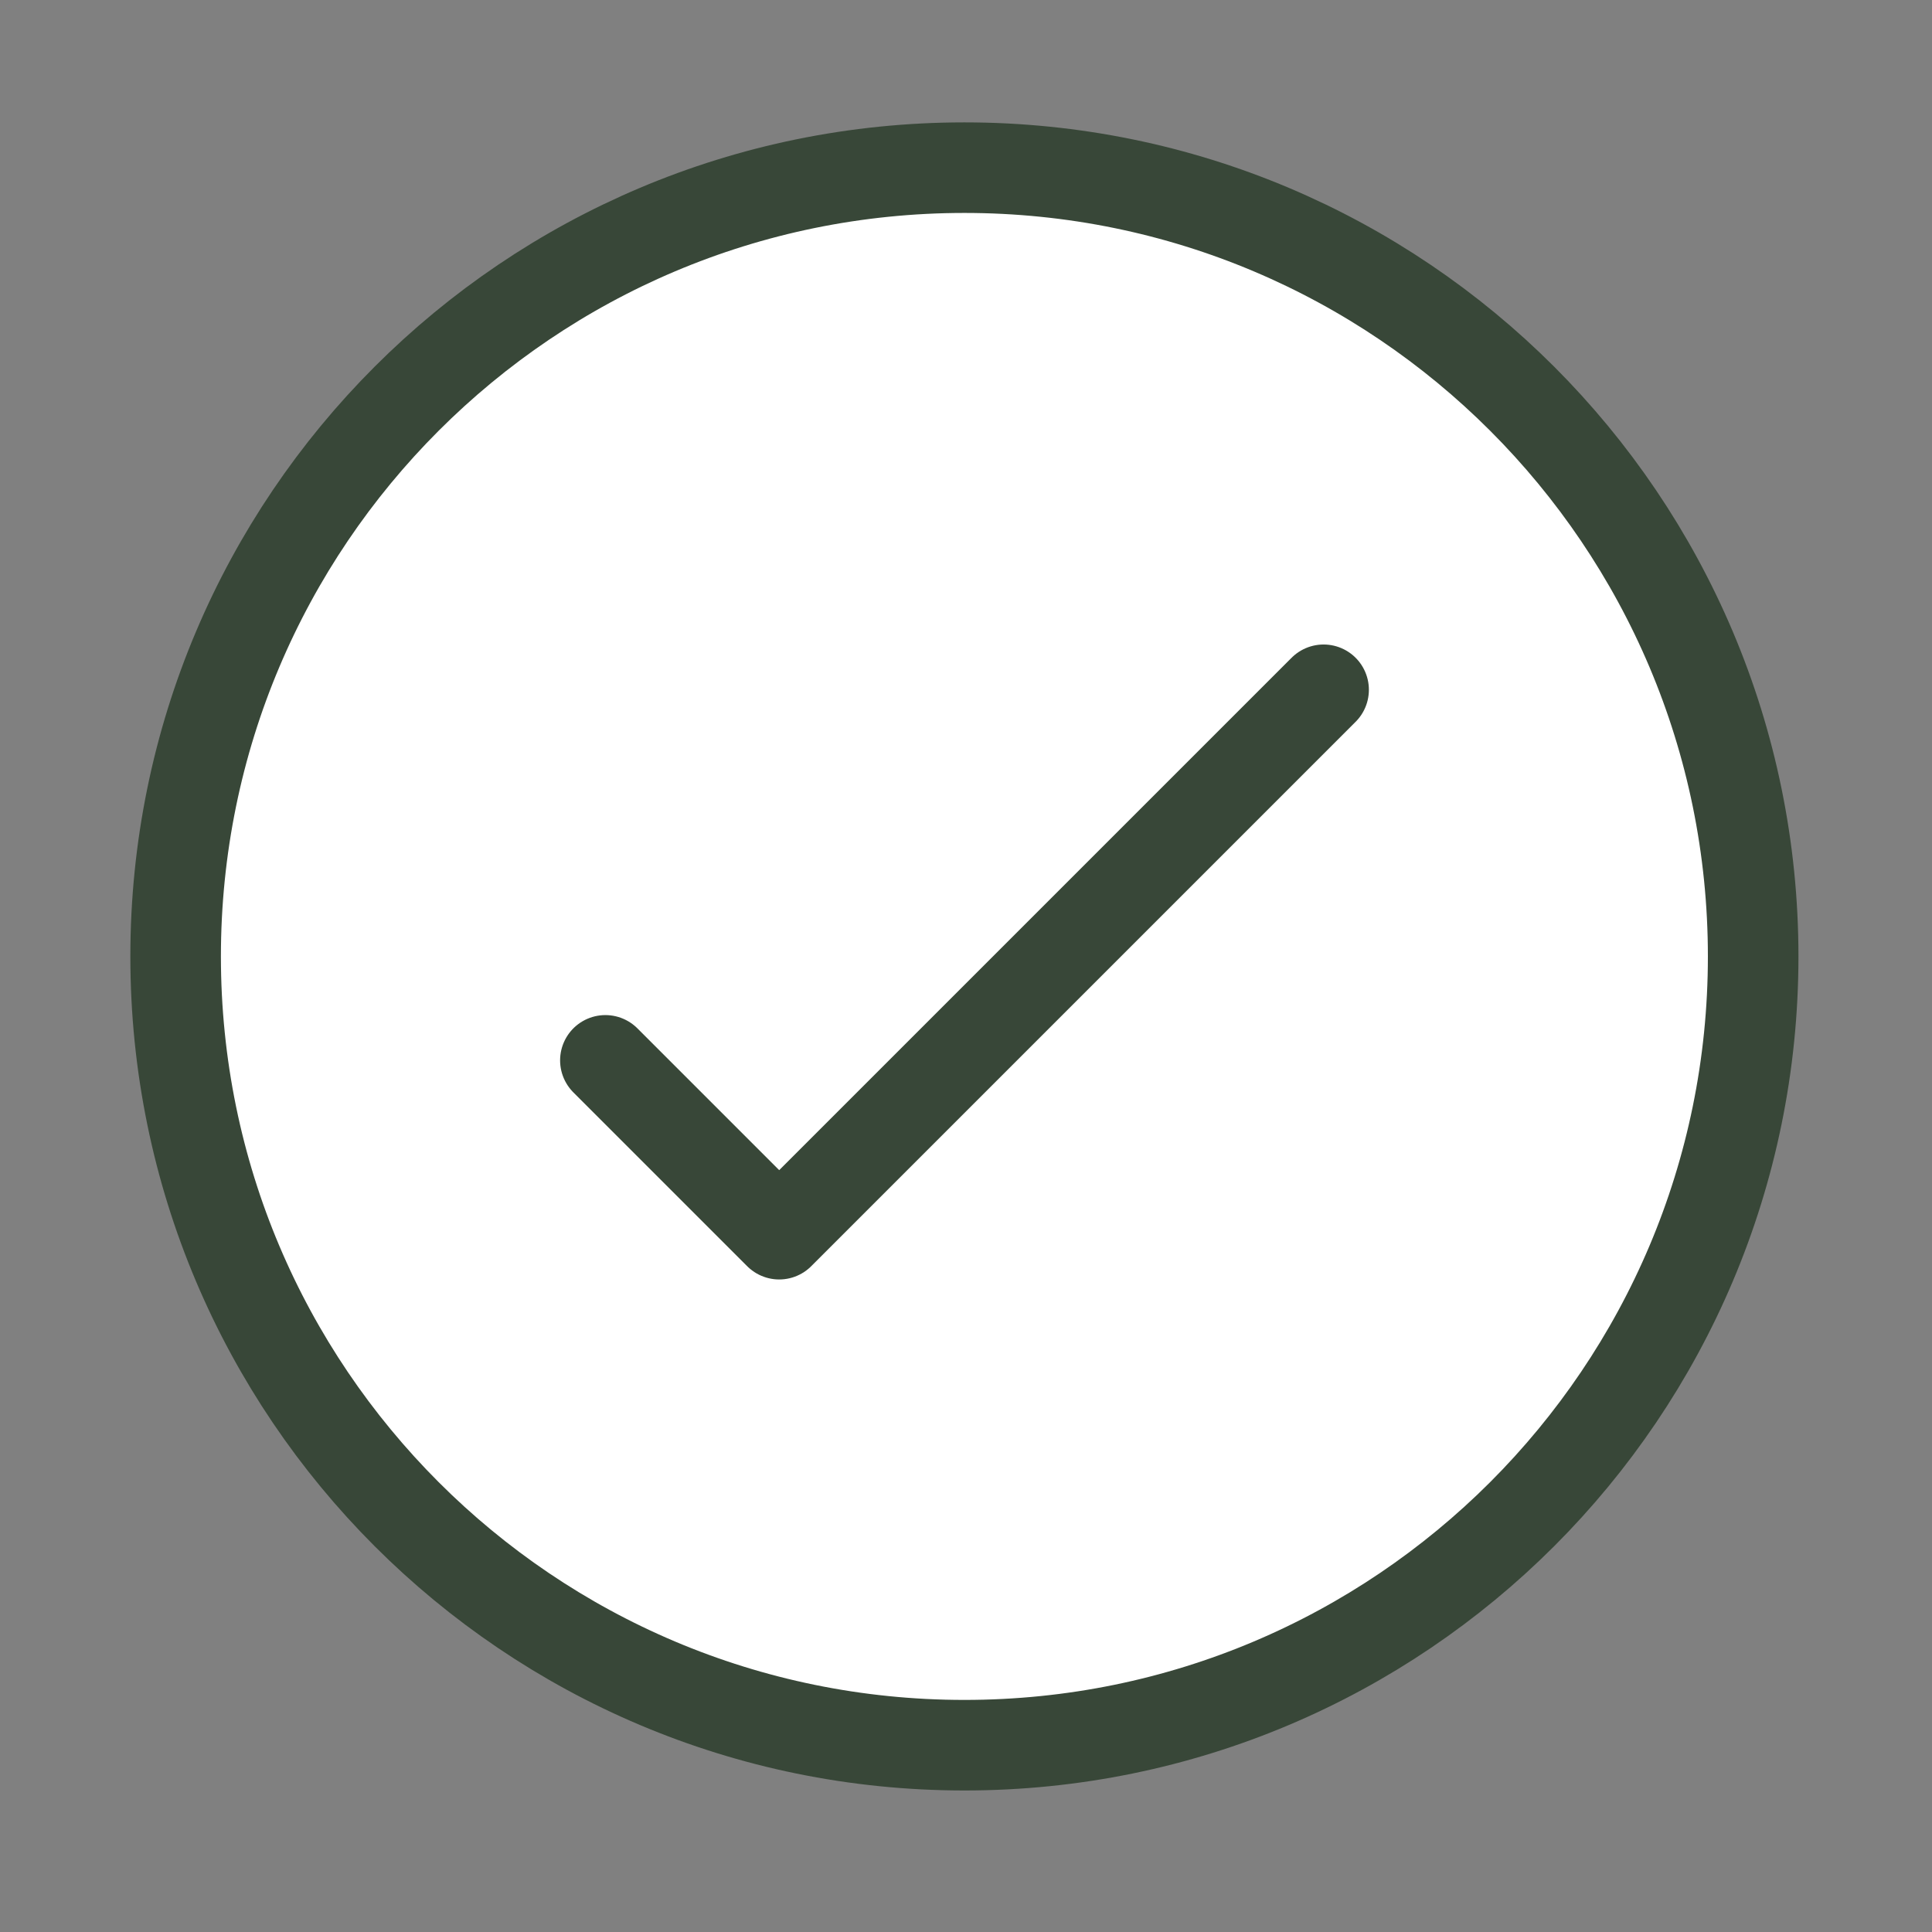
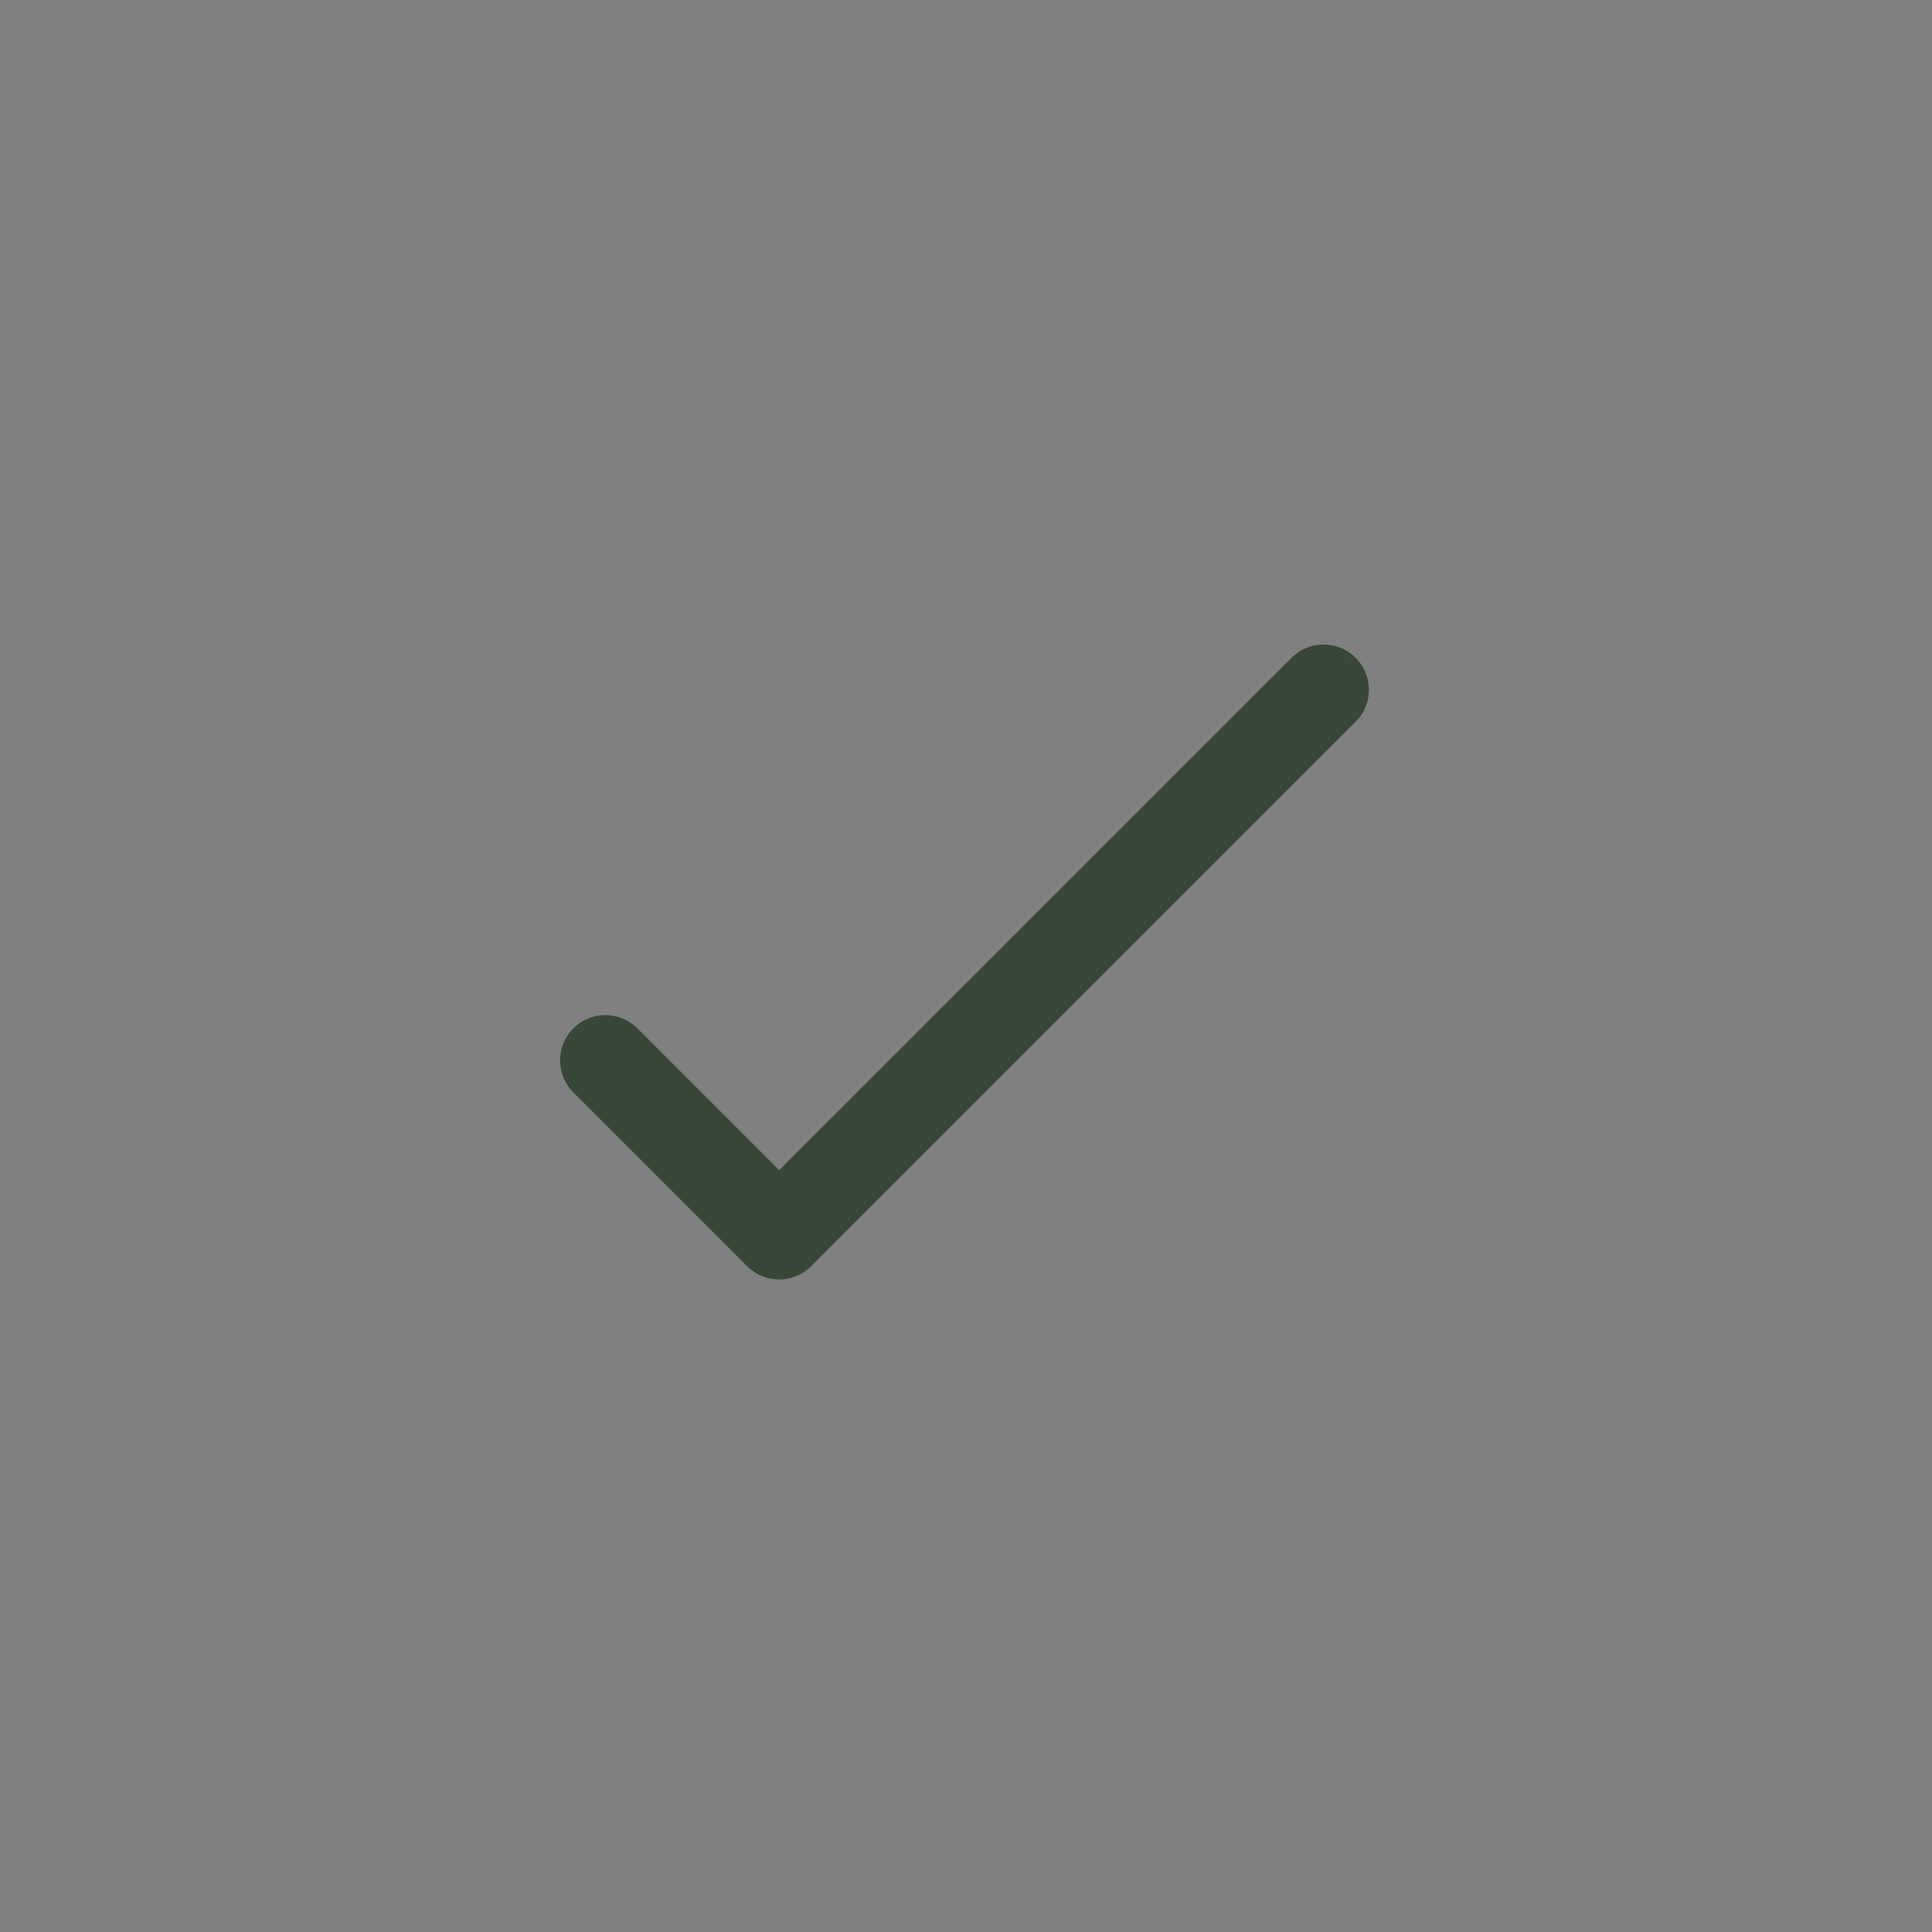
<svg xmlns="http://www.w3.org/2000/svg" fill="none" viewBox="0 0 32 32" height="32" width="32">
  <rect x="0" y="0" width="32" height="32" fill="#808080" stroke="none" />
-   <path stroke-linejoin="round" stroke-linecap="round" stroke-miterlimit="10" stroke-width="1.5" stroke="#384738" fill="white" d="M15.974 2.777C23.189 2.777 29.038 8.627 29.038 15.842C29.038 23.057 23.189 28.906 15.974 28.906C8.758 28.906 2.909 23.057 2.909 15.842C2.909 8.627 8.758 2.777 15.974 2.777Z" />
  <path stroke-linejoin="round" stroke-linecap="round" stroke-miterlimit="10" stroke-width="1.5" stroke="#384738" d="M10.027 17.563L12.906 20.442L21.923 11.425" />
</svg>